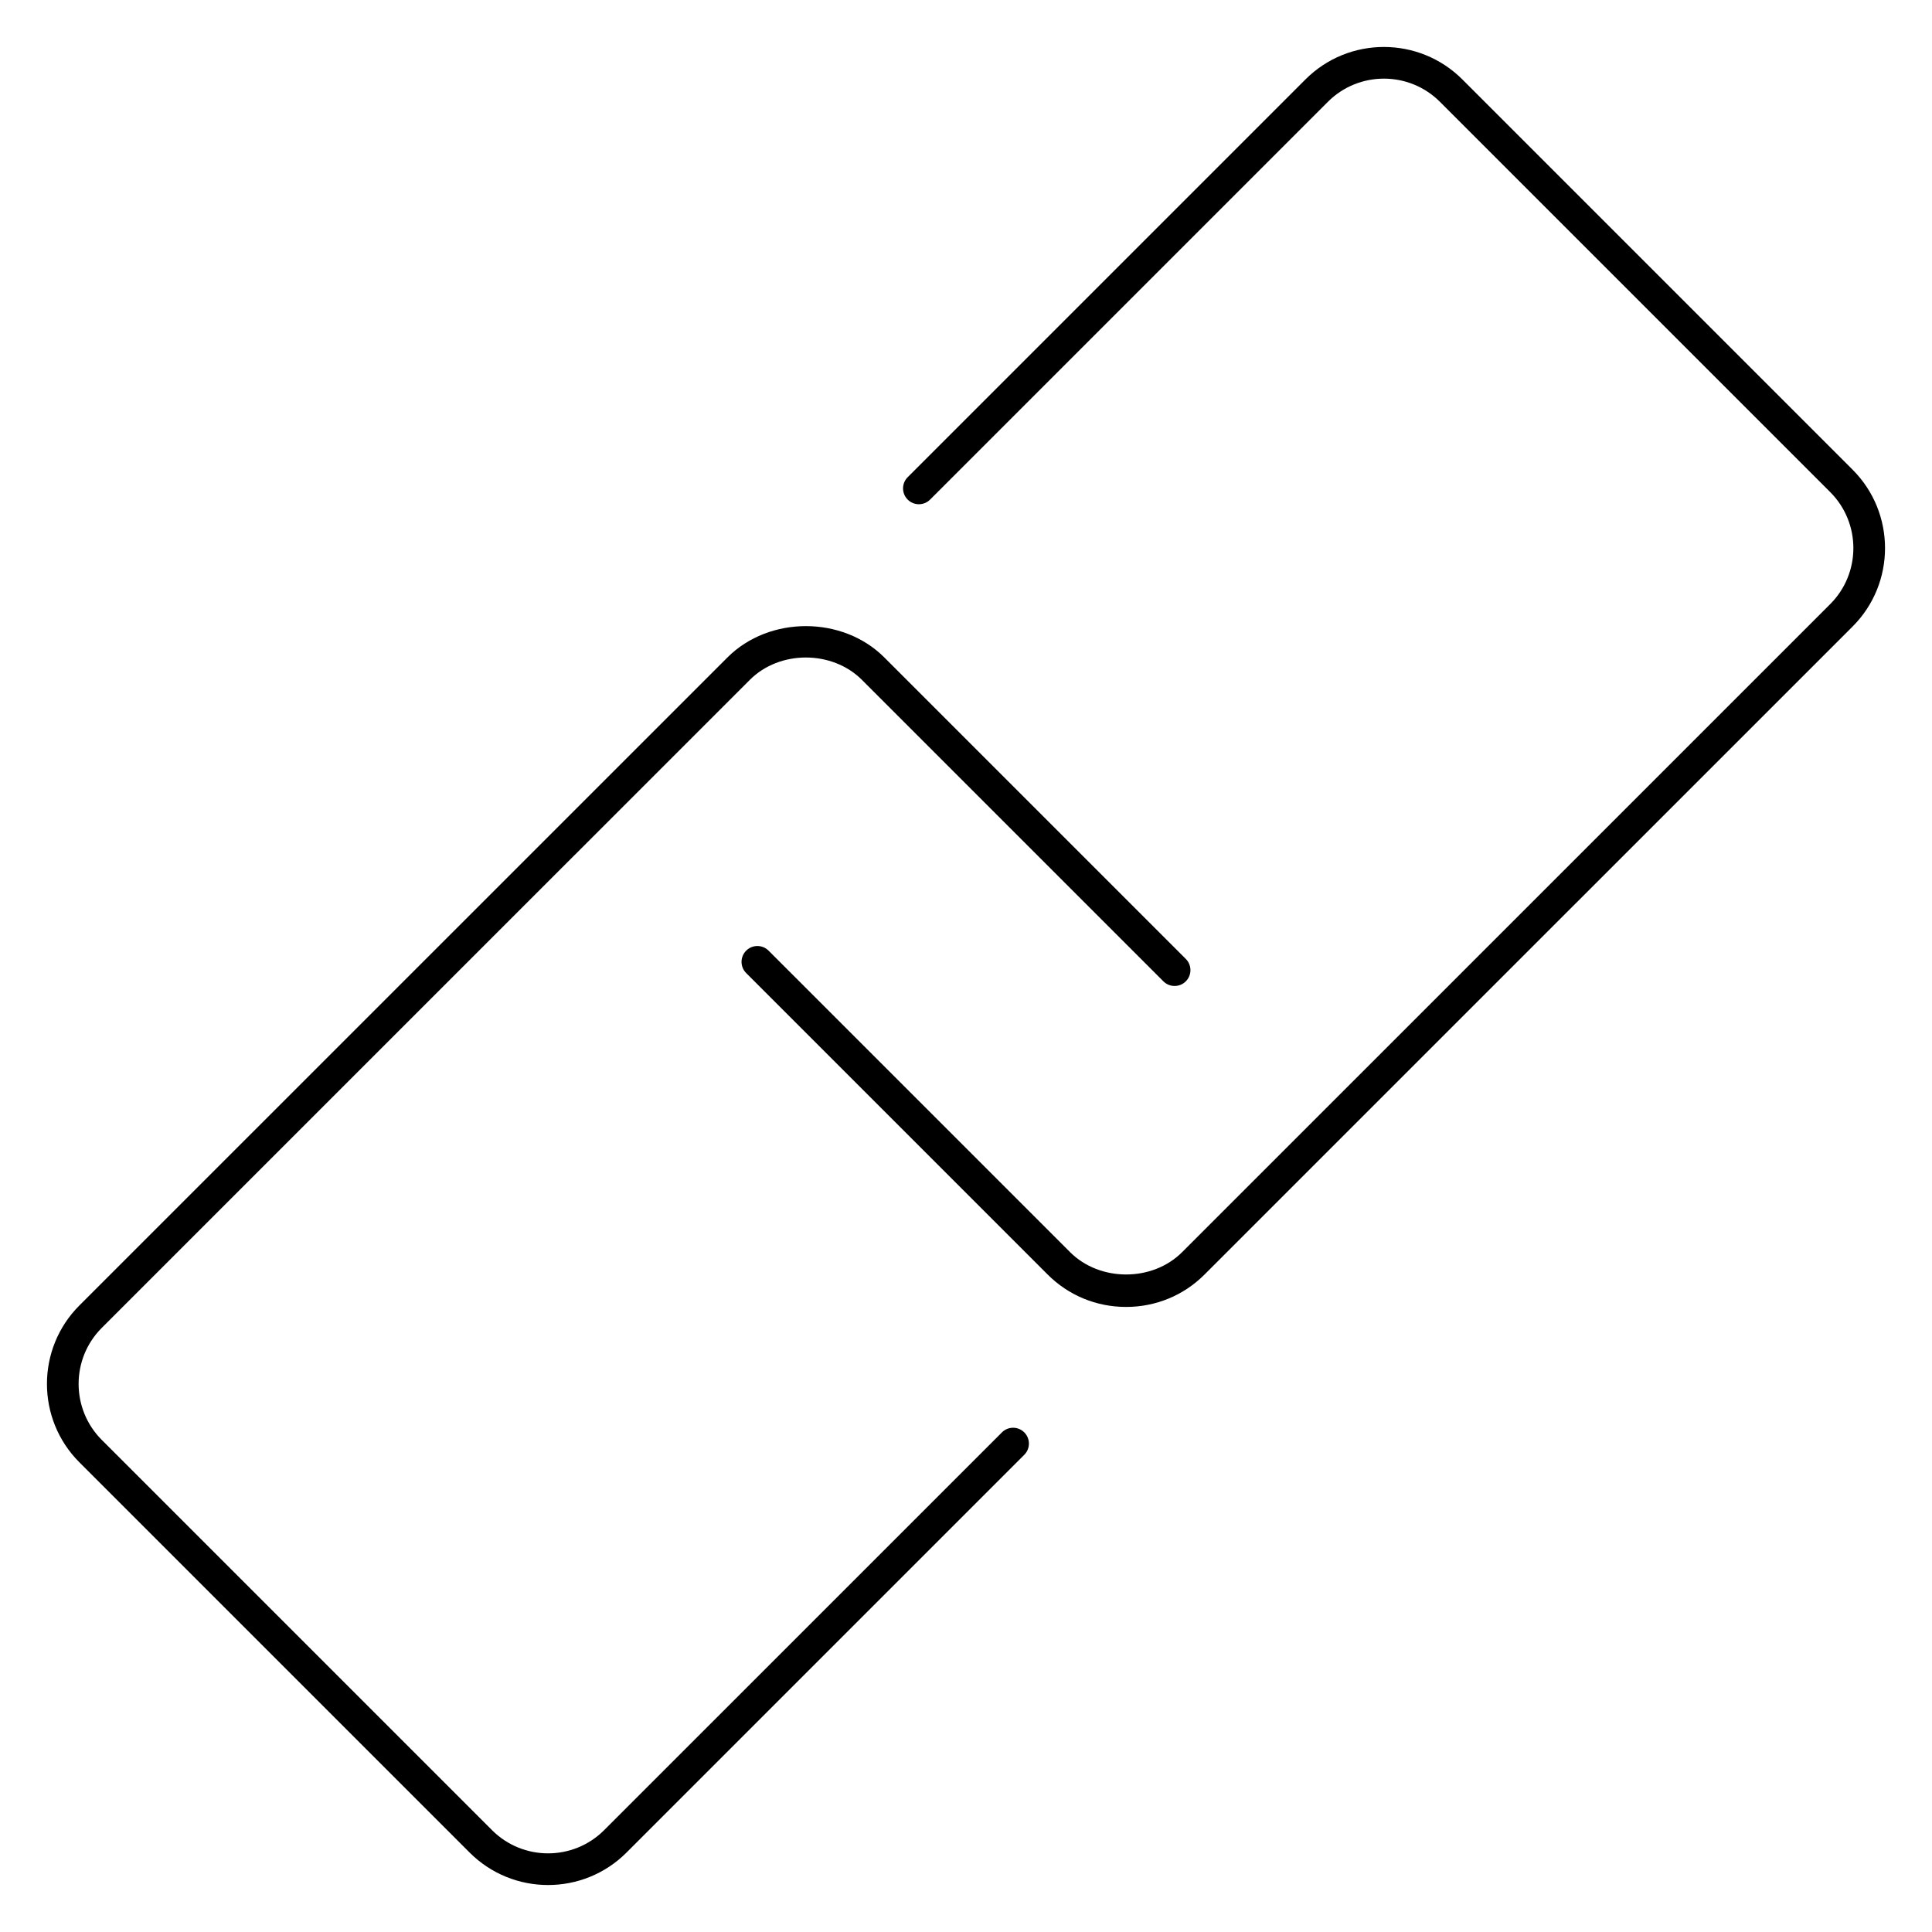
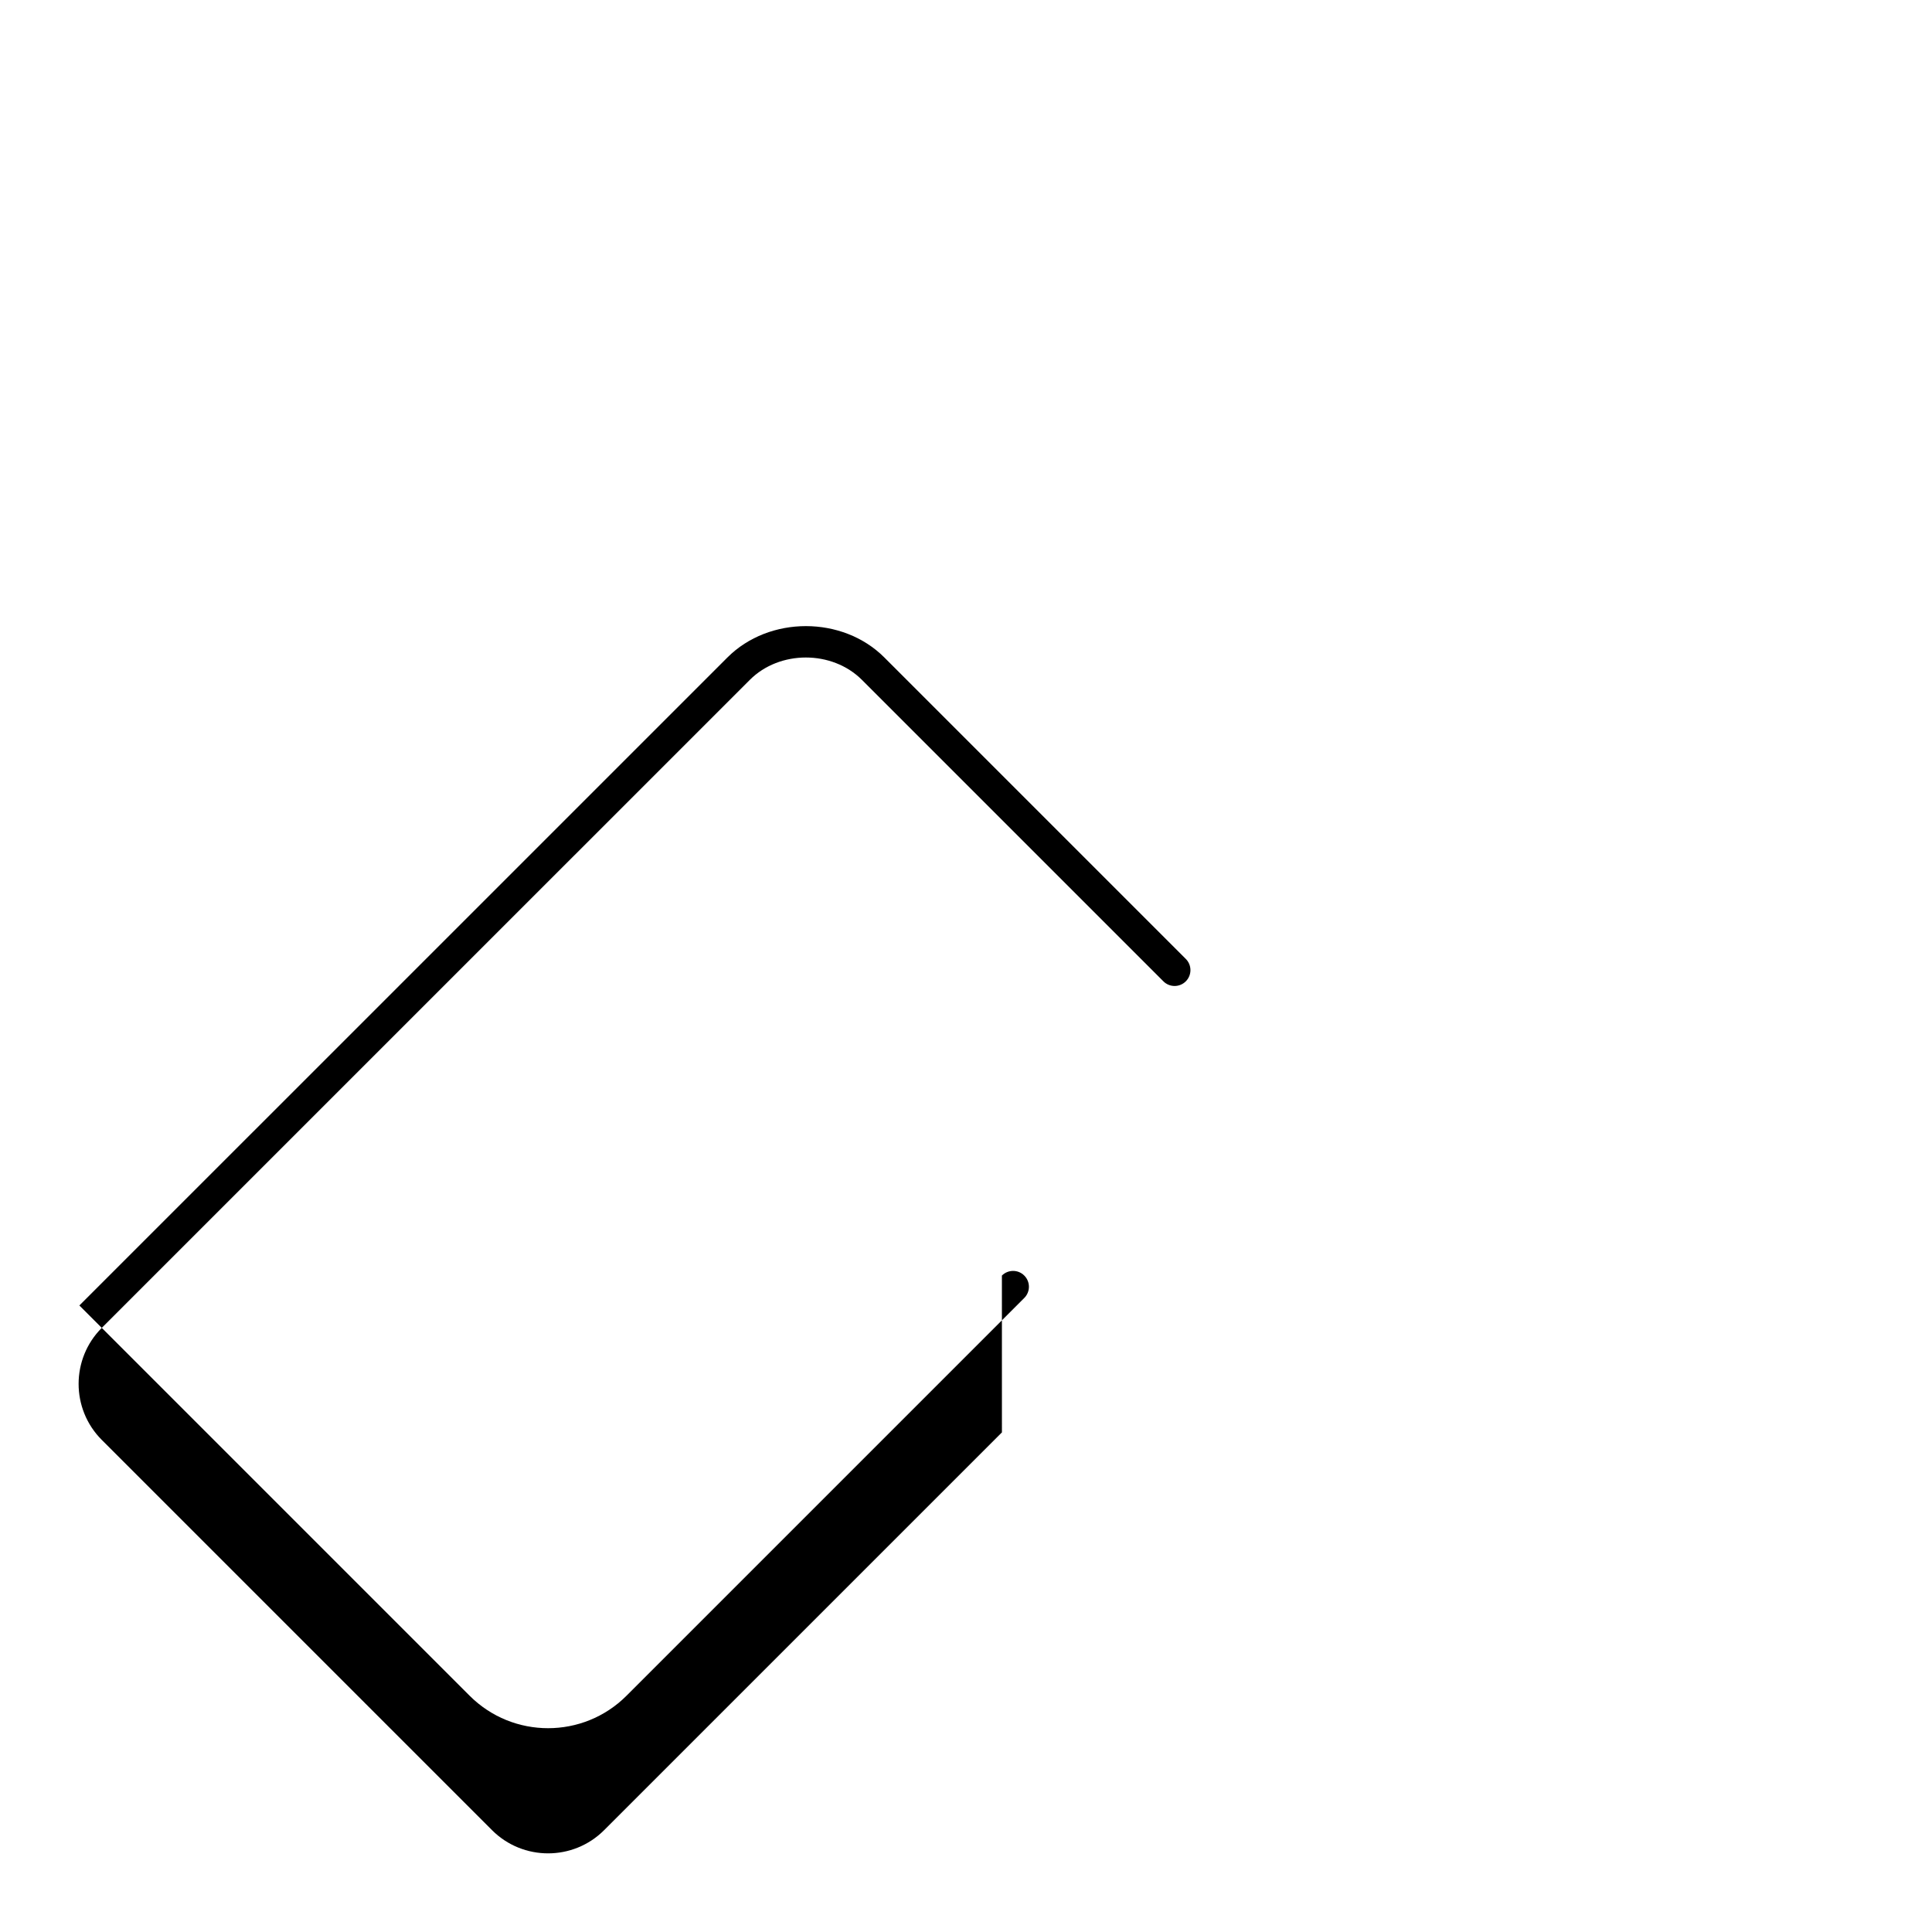
<svg xmlns="http://www.w3.org/2000/svg" fill="#000000" width="800px" height="800px" version="1.1" viewBox="144 144 512 512">
  <g>
-     <path d="m409.52 523.6-105.43 105.42c-8.184 8.184-21.504 8.184-29.688 0l-103.43-103.43c-8.184-8.188-8.184-21.504 0-29.688l171.75-171.74c7.887-7.891 21.793-7.883 29.688 0l79.902 79.902c1.641 1.641 4.297 1.641 5.938 0s1.641-4.297 0-5.938l-79.902-79.902c-11.059-11.062-30.496-11.062-41.562 0l-171.75 171.74c-11.457 11.457-11.457 30.102 0 41.562l103.43 103.43c5.731 5.727 13.254 8.594 20.781 8.594 7.523 0 15.051-2.867 20.777-8.594l105.42-105.42c1.641-1.641 1.641-4.297 0-5.938-1.633-1.641-4.289-1.641-5.93 0z" />
-     <path d="m634.96 268.47-103.43-103.43c-11.465-11.453-30.105-11.461-41.562 0l-105.42 105.42c-1.641 1.641-1.641 4.297 0 5.938s4.297 1.641 5.938 0l105.42-105.42c8.184-8.184 21.504-8.184 29.688 0l103.43 103.43c8.184 8.188 8.184 21.504 0 29.688l-171.75 171.74c-7.891 7.891-21.797 7.883-29.688 0l-79.902-79.902c-1.641-1.641-4.297-1.641-5.938 0s-1.641 4.297 0 5.938l79.902 79.902c5.531 5.531 12.91 8.578 20.781 8.578 7.867 0 15.246-3.047 20.777-8.578l171.75-171.74c11.461-11.453 11.461-30.102 0.004-41.562z" />
+     <path d="m409.52 523.6-105.43 105.42c-8.184 8.184-21.504 8.184-29.688 0l-103.43-103.43c-8.184-8.188-8.184-21.504 0-29.688l171.75-171.74c7.887-7.891 21.793-7.883 29.688 0l79.902 79.902c1.641 1.641 4.297 1.641 5.938 0s1.641-4.297 0-5.938l-79.902-79.902c-11.059-11.062-30.496-11.062-41.562 0l-171.75 171.74l103.43 103.43c5.731 5.727 13.254 8.594 20.781 8.594 7.523 0 15.051-2.867 20.777-8.594l105.42-105.42c1.641-1.641 1.641-4.297 0-5.938-1.633-1.641-4.289-1.641-5.93 0z" />
  </g>
</svg>